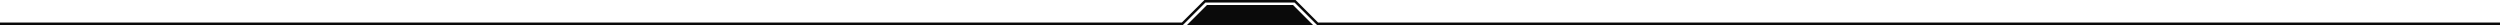
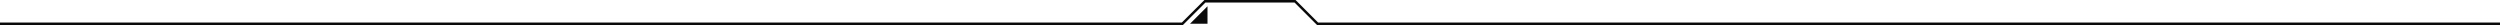
<svg xmlns="http://www.w3.org/2000/svg" width="1000" height="10" viewBox="0 0 1000 10" fill="none">
  <path fill-rule="evenodd" clip-rule="evenodd" d="M481.764 0H518.214L527.223 9H1000V10H526.809L517.8 1H482.178L473.169 10H0V9H472.755L481.764 0Z" fill="#0A0A0A" />
-   <path d="M483 2.5L476 9.5H524L517.004 2.5H483Z" fill="#0A0A0A" />
-   <path fill-rule="evenodd" clip-rule="evenodd" d="M482.793 2H517.211L525.207 10H474.793L482.793 2ZM483.207 3L477.207 9H522.793L516.797 3H483.207Z" fill="#0A0A0A" />
+   <path d="M483 2.5L476 9.5H524H483Z" fill="#0A0A0A" />
</svg>